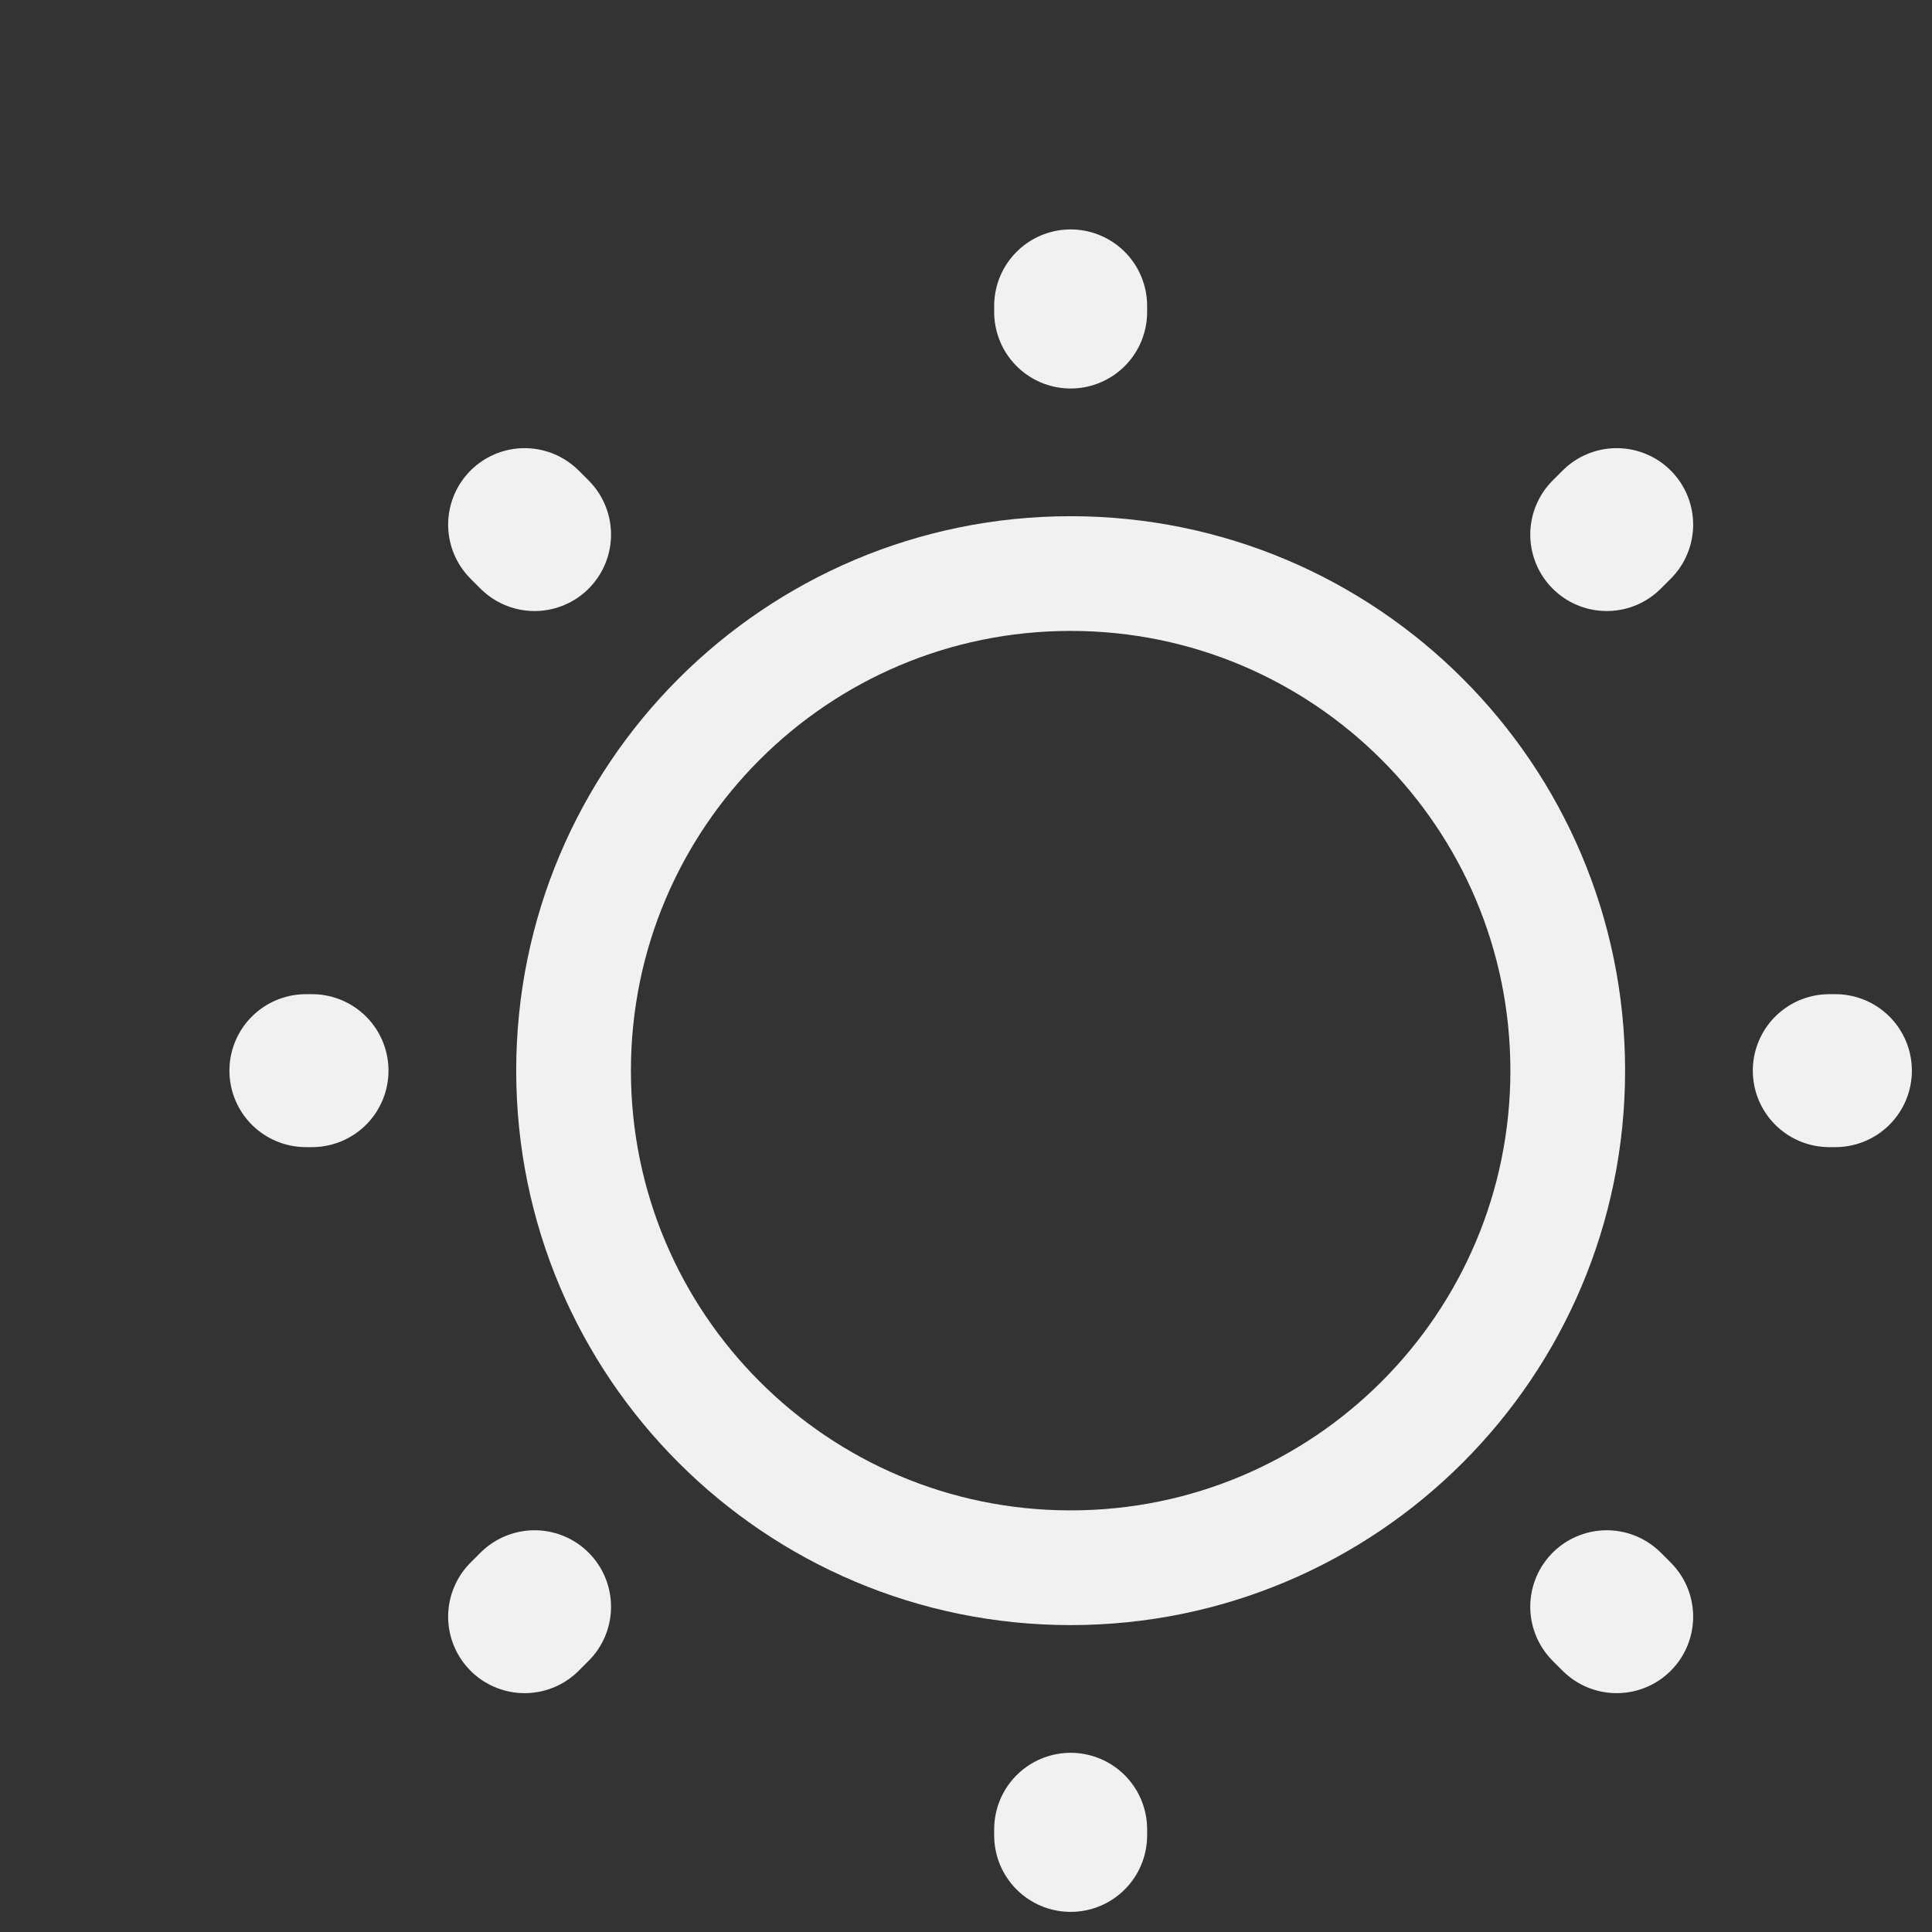
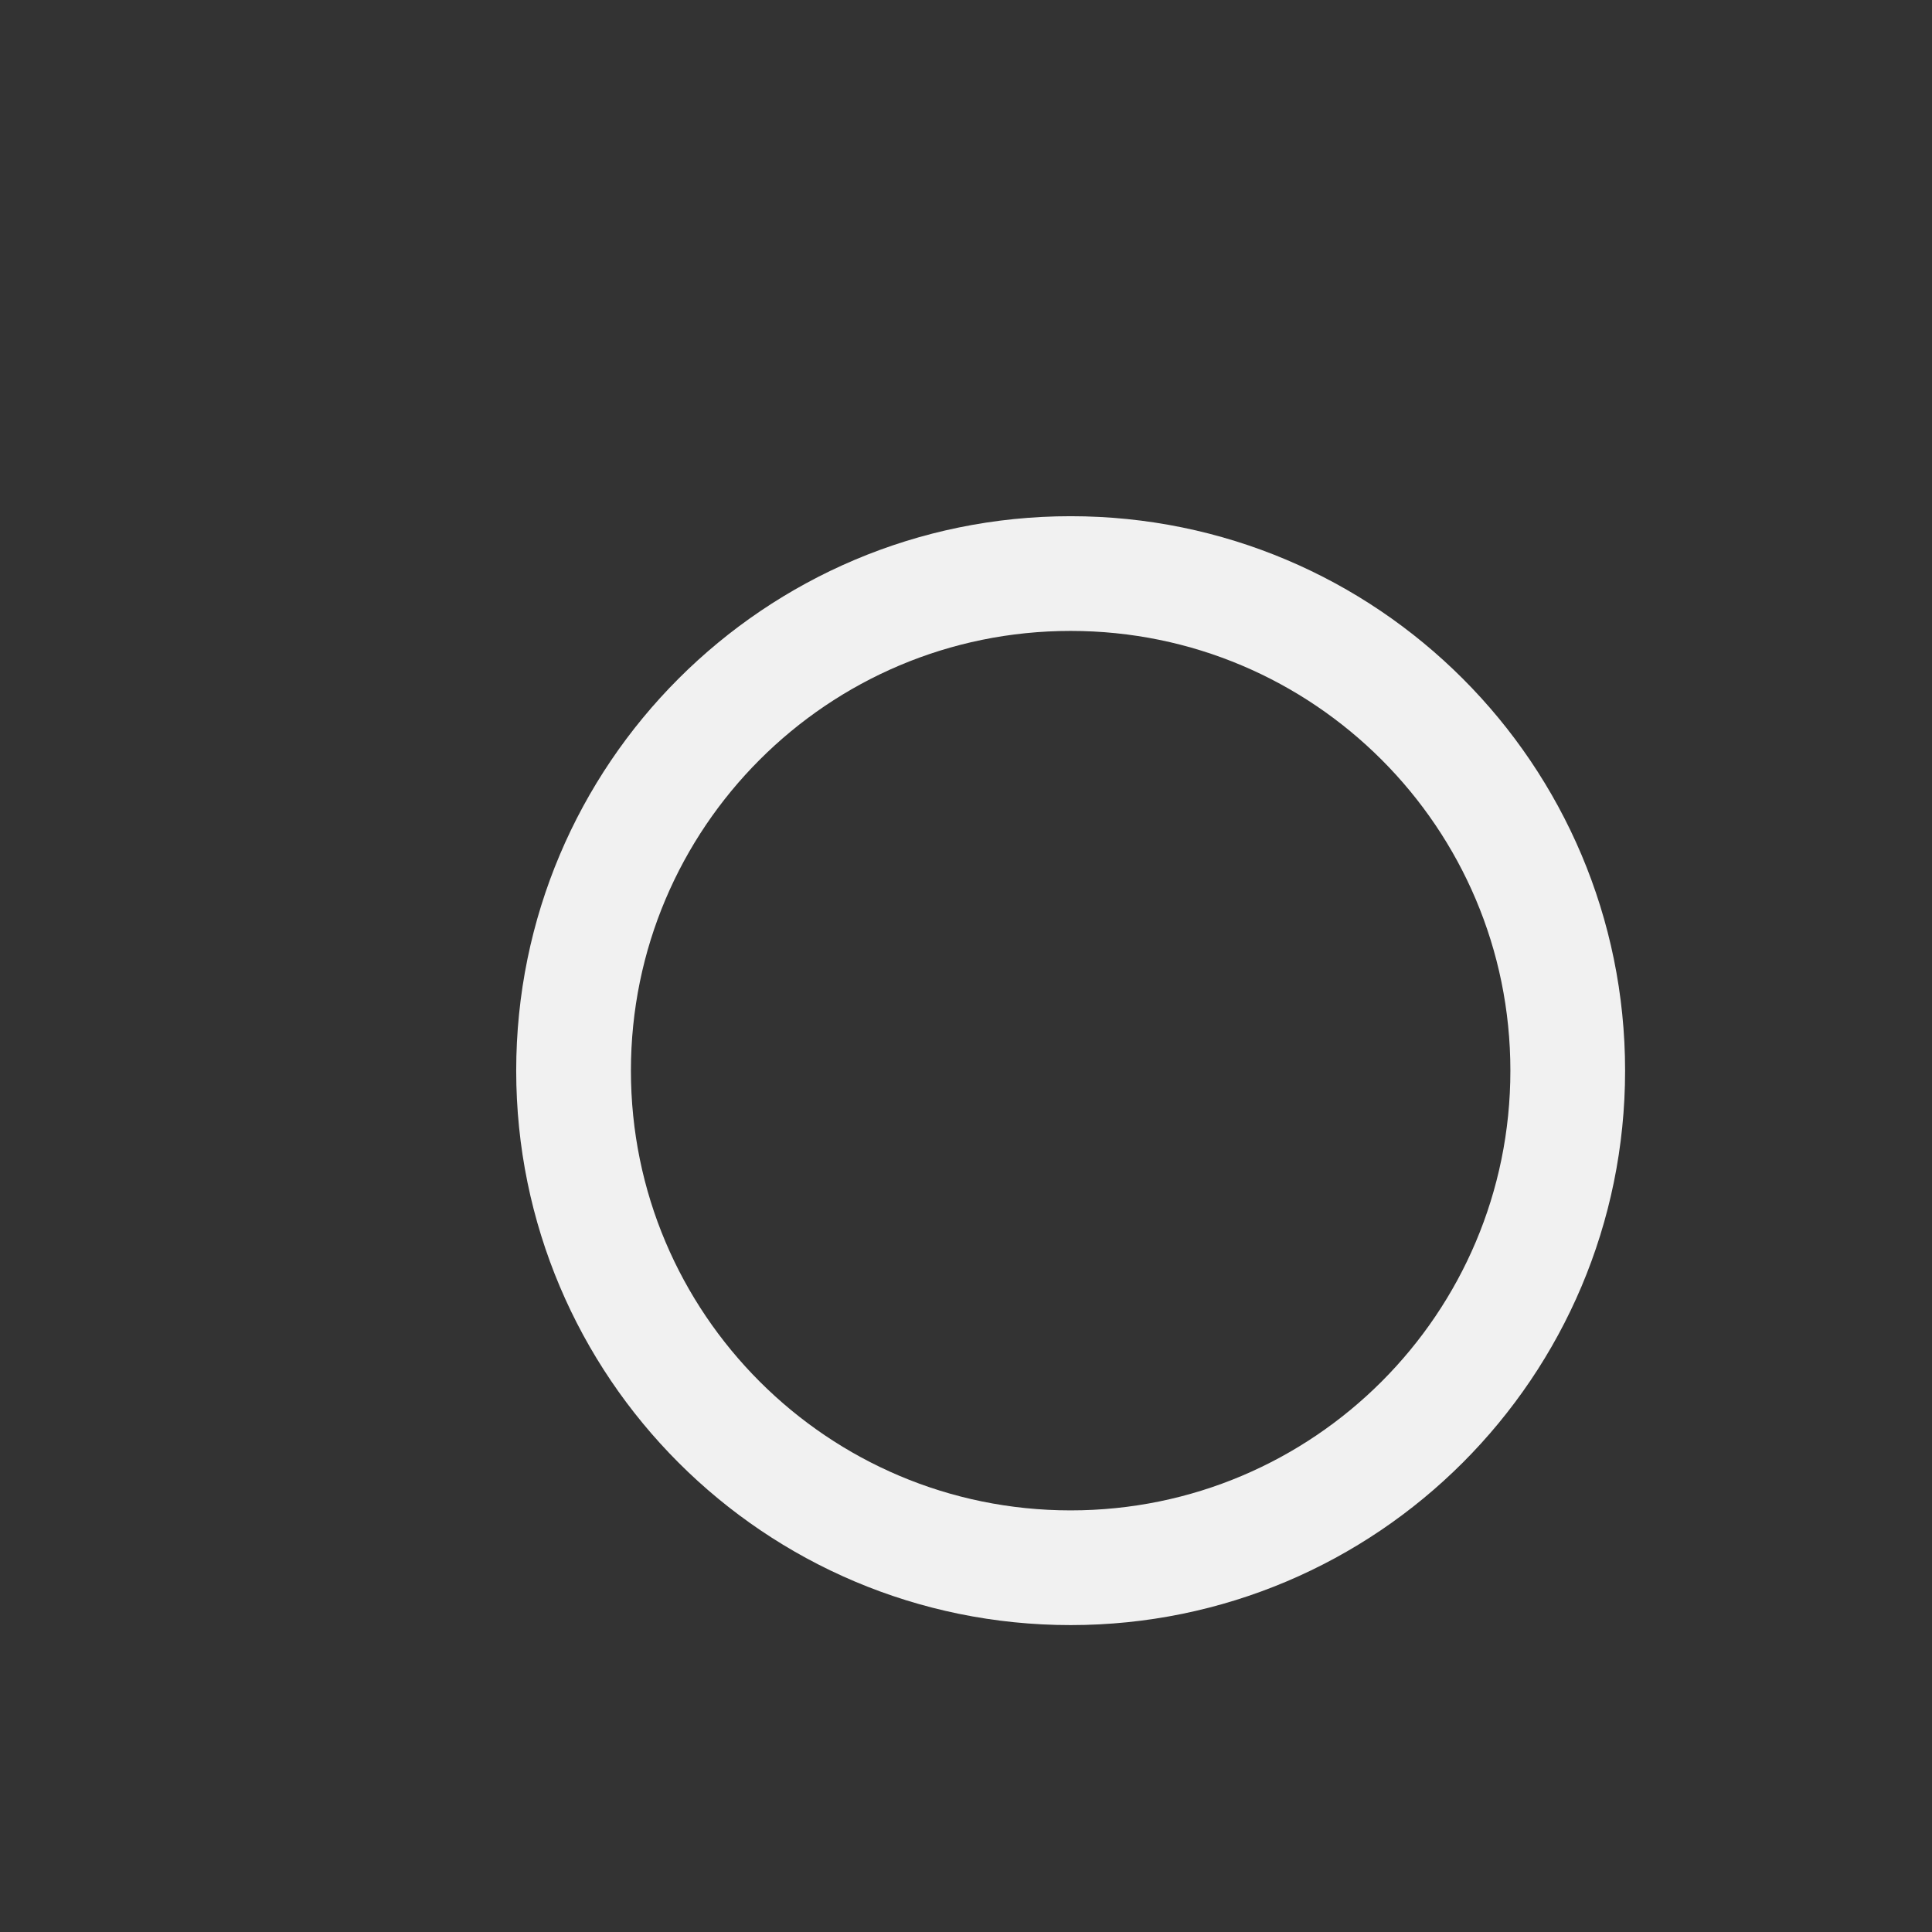
<svg xmlns="http://www.w3.org/2000/svg" width="24" height="24" viewBox="0 0 48 48" fill="none">
  <rect x="0" y="0" width="48" height="48" fill="#333333" stroke="none" />
  <path d="M24 30.5C27.59 30.5 30.5 27.59 30.5 24C30.5 20.41 27.59 17.5 24 17.5C20.41 17.5 17.5 20.41 17.5 24C17.5 27.59 20.41 30.5 24 30.5Z" stroke="#F1F1F1" stroke-width="1.5" stroke-linecap="round" stroke-linejoin="round" transform="scale(1.9) translate(-10 -10)" />
-   <path d="M31.14 31.14L31.01 31.01M31.01 16.99L31.14 16.86L31.01 16.99ZM16.86 31.14L16.99 31.01L16.86 31.14ZM24 14.08V14V14.08ZM24 34V33.92V34ZM14.08 24H14H14.08ZM34 24H33.92H34ZM16.99 16.99L16.86 16.86L16.99 16.99Z" stroke="#F1F1F1" stroke-width="2" stroke-linecap="round" stroke-linejoin="round" transform="scale(1.9) translate(-10 -10)" />
</svg>